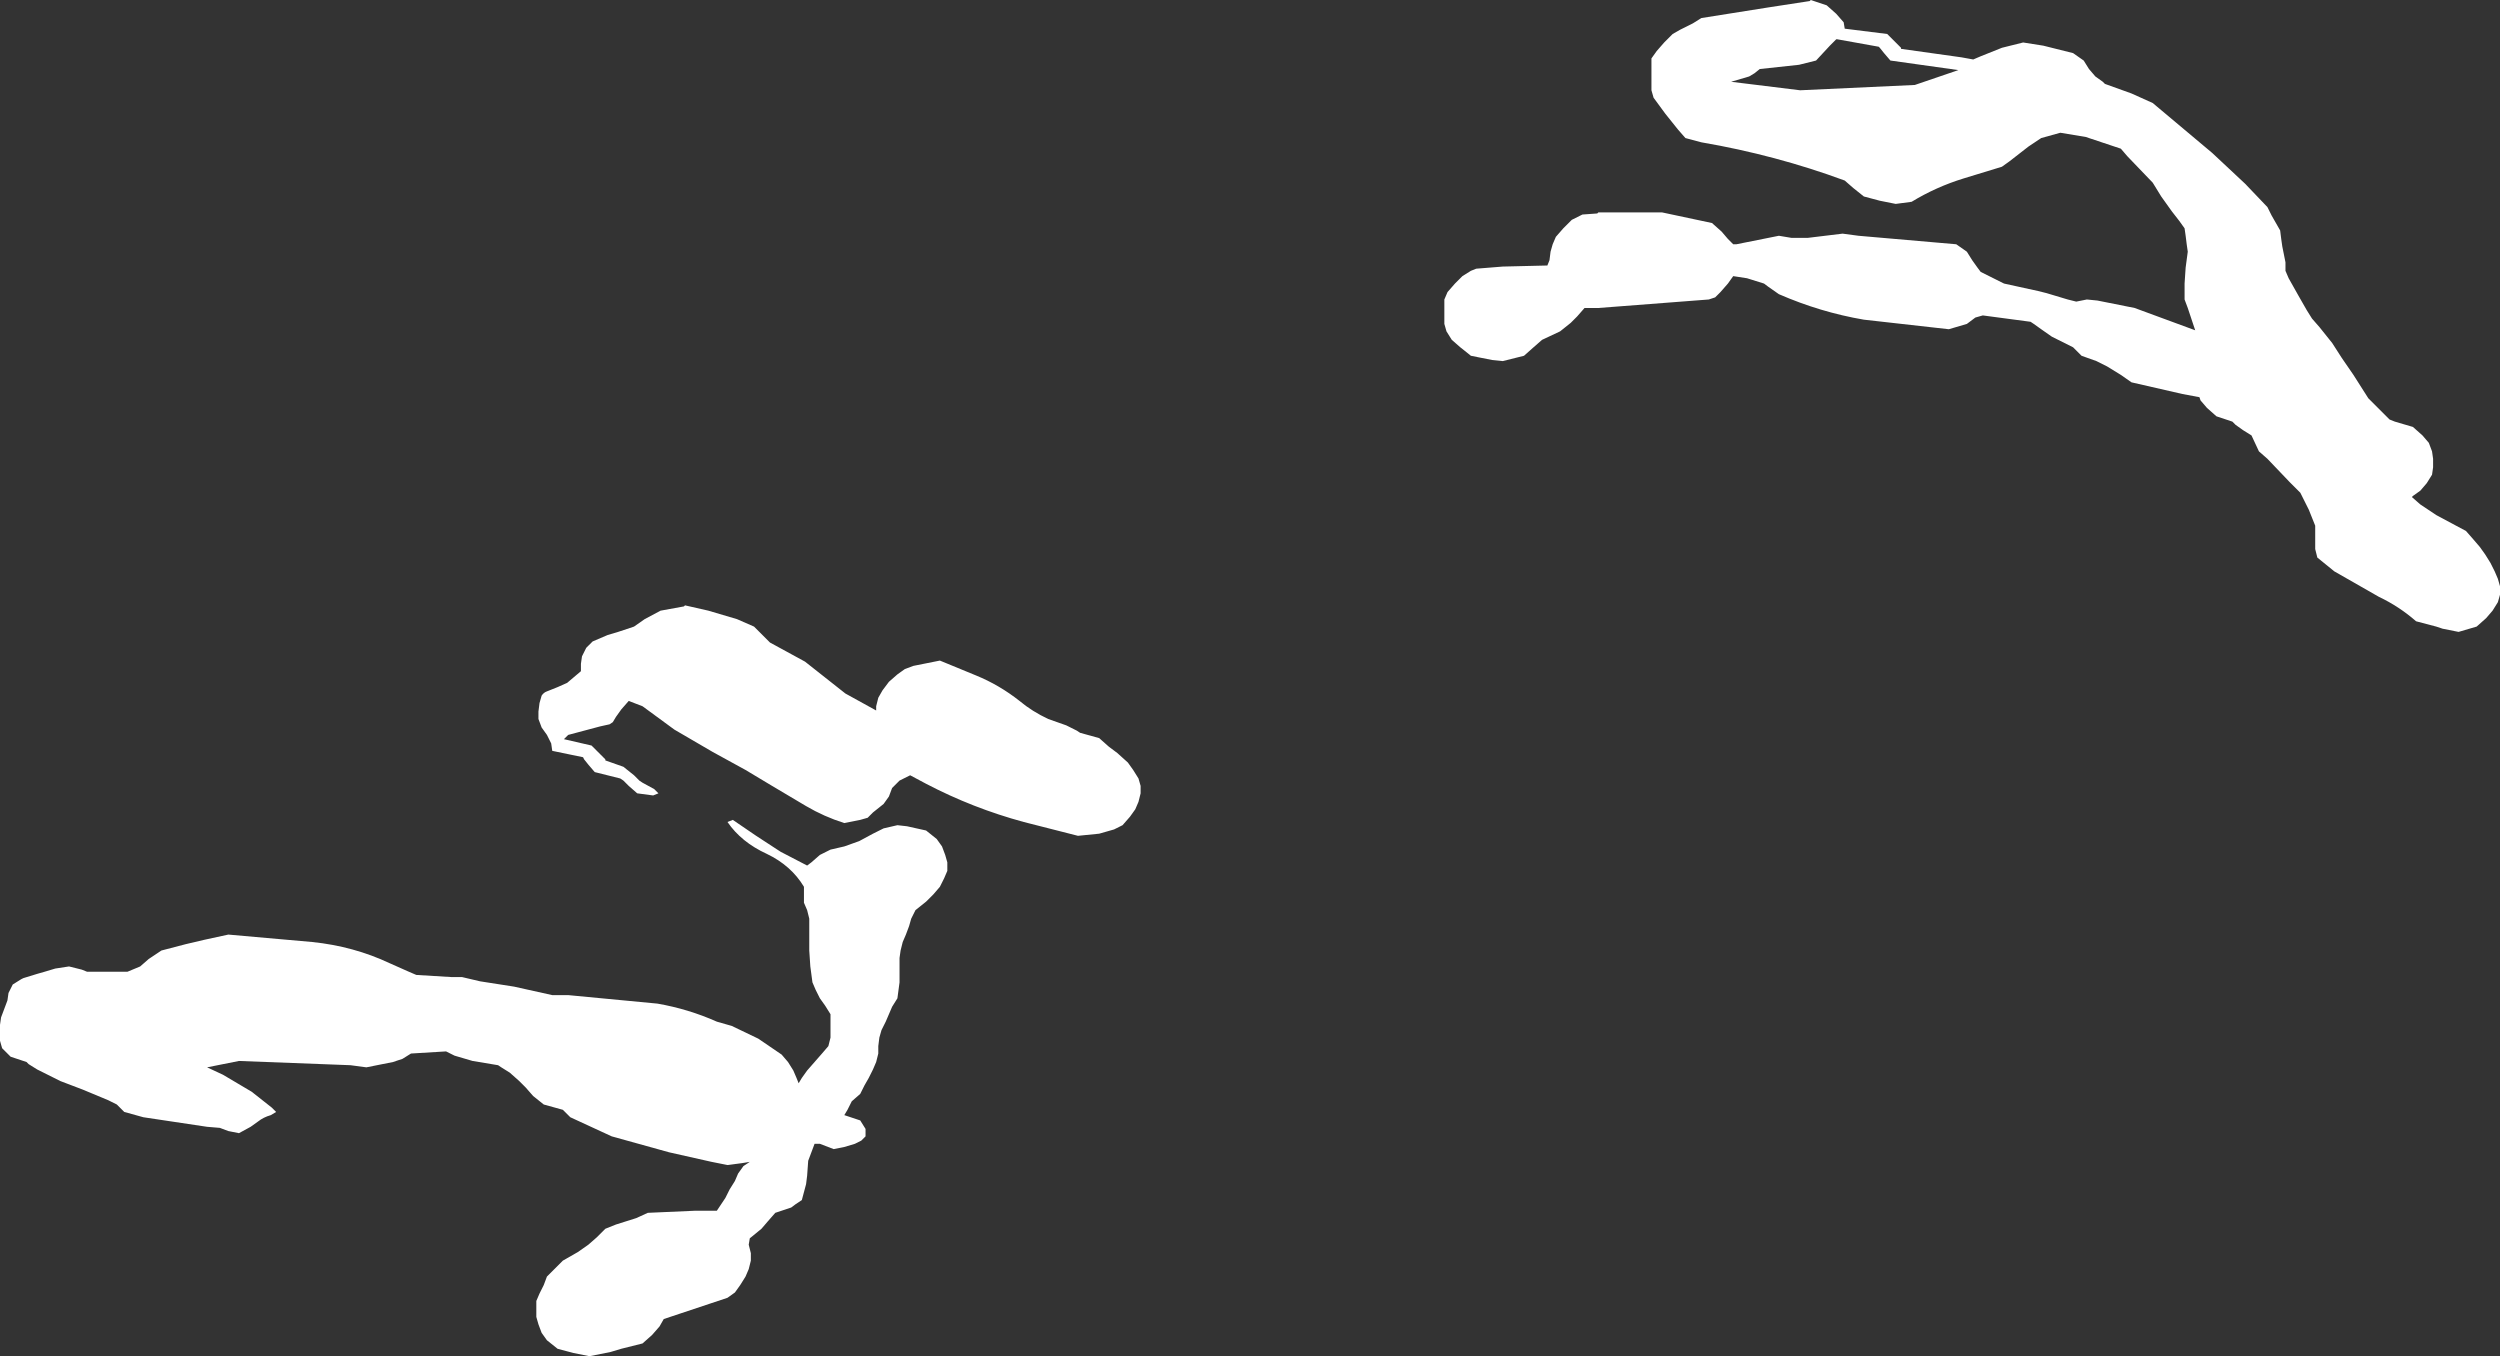
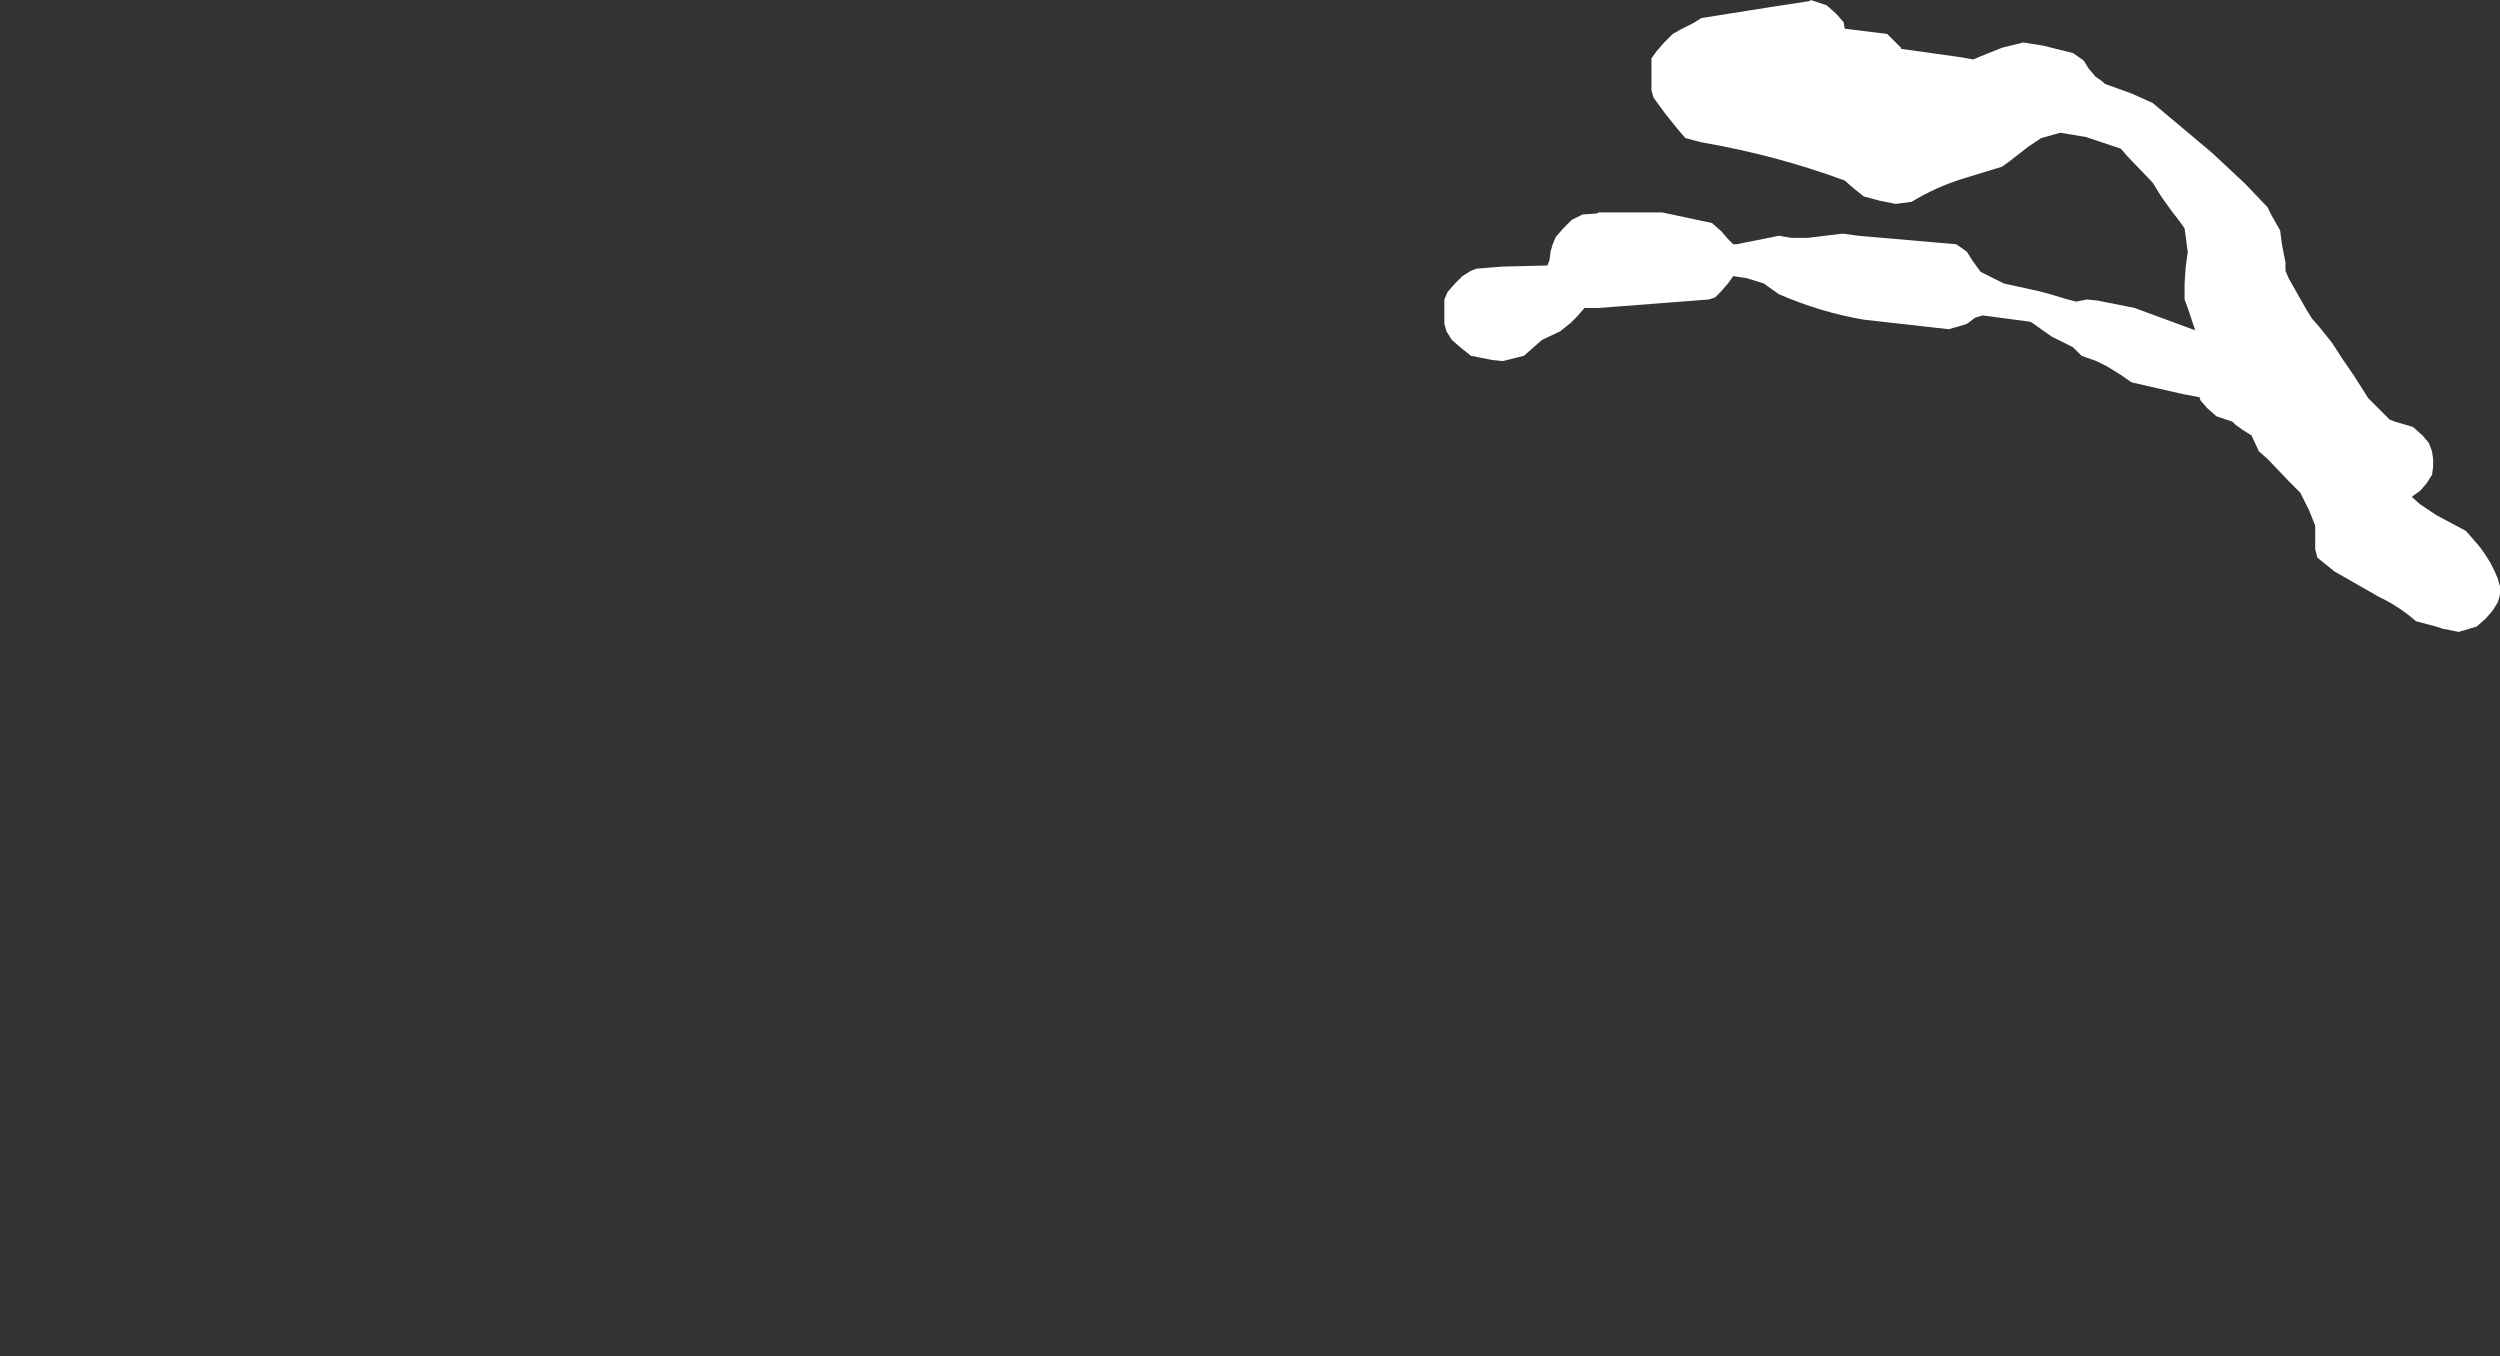
<svg xmlns="http://www.w3.org/2000/svg" height="63.85px" width="117.7px">
  <rect width="100%" height="100%" fill="#333333" stroke="none" />
  <g transform="matrix(1.0, 0.0, 0.0, 1.0, -134.25, -108.75)">
-     <path d="M168.95 137.9 L169.75 138.25 170.1 138.6 170.5 139.0 172.15 139.9 174.05 141.4 175.5 142.2 175.5 142.0 175.6 141.6 175.8 141.25 176.1 140.85 176.5 140.5 176.85 140.25 177.25 140.1 177.75 140.0 178.5 139.85 180.2 140.55 Q181.3 141.0 182.25 141.75 182.85 142.25 183.6 142.6 L184.45 142.9 184.95 143.15 185.1 143.25 186.0 143.5 186.45 143.9 186.85 144.2 187.35 144.65 187.6 145.0 187.85 145.4 187.95 145.75 187.95 146.1 187.85 146.5 187.7 146.85 187.45 147.2 187.1 147.6 186.7 147.8 186.0 148.0 185.0 148.1 182.45 147.45 Q180.05 146.8 177.85 145.65 L177.1 145.25 176.6 145.5 176.25 145.85 176.1 146.25 175.85 146.6 175.35 147.0 175.1 147.25 174.75 147.35 174.0 147.5 Q173.05 147.2 172.2 146.7 L170.6 145.75 169.35 145.0 167.8 144.15 166.0 143.1 164.5 142.0 163.85 141.75 163.5 142.15 163.25 142.5 163.1 142.75 162.95 142.85 162.5 142.95 161.0 143.35 160.85 143.5 160.8 143.55 162.1 143.85 162.5 144.25 162.75 144.5 162.75 144.55 163.6 144.85 164.1 145.25 164.35 145.5 164.5 145.6 165.05 145.9 165.25 146.1 165.0 146.2 164.25 146.1 163.85 145.75 163.6 145.5 163.45 145.4 162.25 145.1 161.95 144.75 161.75 144.5 161.7 144.4 160.25 144.1 160.2 143.75 160.0 143.35 159.75 143.0 159.6 142.6 159.6 142.25 159.65 141.85 159.75 141.5 Q159.85 141.35 160.0 141.3 L160.5 141.1 160.95 140.9 161.6 140.35 161.6 140.0 161.65 139.65 161.85 139.25 162.15 138.95 162.85 138.65 163.35 138.5 164.1 138.25 164.6 137.9 165.35 137.5 166.45 137.3 166.5 137.25 167.6 137.5 168.95 137.9 M169.85 148.1 L171.0 148.85 172.25 149.5 172.45 149.35 172.85 149.0 173.35 148.75 174.0 148.6 174.7 148.35 175.35 148.0 175.85 147.75 176.5 147.6 176.95 147.65 177.85 147.85 178.35 148.25 178.6 148.6 178.75 149.0 178.85 149.35 178.85 149.75 178.7 150.1 178.5 150.5 178.2 150.85 177.85 151.2 177.35 151.6 177.15 152.0 177.05 152.35 176.9 152.75 176.75 153.1 176.65 153.5 176.6 153.85 176.6 154.25 176.6 154.6 176.6 155.0 176.5 155.75 176.25 156.15 176.1 156.5 175.95 156.85 175.75 157.25 175.65 157.6 175.6 158.0 175.6 158.35 175.5 158.75 175.35 159.1 175.15 159.5 174.95 159.85 174.75 160.25 174.35 160.6 174.15 161.0 174.0 161.25 174.75 161.5 175.0 161.9 175.0 162.25 174.8 162.45 174.5 162.6 174.0 162.75 173.5 162.85 172.85 162.6 172.6 162.6 172.3 163.4 172.25 164.1 172.2 164.5 172.0 165.25 171.7 165.45 171.5 165.6 170.75 165.85 170.4 166.25 170.1 166.6 169.55 167.05 169.5 167.35 169.6 167.75 169.6 168.1 169.5 168.5 169.35 168.85 169.1 169.25 168.85 169.6 168.5 169.85 167.75 170.1 166.25 170.6 165.5 170.85 165.3 171.2 164.95 171.6 164.5 172.0 163.5 172.25 163.0 172.4 162.75 172.45 162.0 172.6 161.25 172.45 160.5 172.25 160.0 171.85 159.75 171.5 159.6 171.1 159.5 170.75 159.5 170.35 159.5 170.0 159.65 169.65 159.85 169.25 160.0 168.85 160.35 168.5 160.75 168.1 161.45 167.7 161.95 167.35 162.35 167.0 162.75 166.6 163.25 166.4 164.2 166.1 164.75 165.85 167.0 165.75 168.0 165.75 168.2 165.45 168.4 165.15 168.6 164.75 168.85 164.35 169.0 164.0 169.25 163.65 169.55 163.45 169.25 163.5 168.5 163.6 167.75 163.45 165.75 163.0 163.05 162.25 161.1 161.35 160.85 161.1 160.75 161.0 159.85 160.75 159.35 160.35 159.0 159.95 158.7 159.65 158.25 159.25 157.85 159.0 157.7 158.9 156.5 158.7 155.65 158.45 155.25 158.25 153.6 158.35 153.2 158.6 152.75 158.75 152.25 158.85 151.5 159.0 150.75 158.9 145.5 158.7 144.0 159.0 144.75 159.35 146.1 160.15 147.05 160.9 147.25 161.1 147.0 161.25 Q146.65 161.35 146.4 161.55 L146.05 161.8 145.5 162.1 145.0 162.0 144.6 161.85 144.0 161.8 141.0 161.35 140.1 161.1 139.75 160.75 139.35 160.55 138.15 160.05 137.1 159.65 136.0 159.1 135.6 158.85 135.5 158.75 134.75 158.5 134.35 158.1 134.25 157.75 134.25 157.35 134.25 157.0 134.3 156.65 134.45 156.25 134.6 155.85 134.65 155.5 134.85 155.1 135.25 154.85 135.35 154.8 136.0 154.6 136.35 154.5 136.85 154.35 137.5 154.25 138.1 154.4 138.35 154.5 140.25 154.5 140.85 154.25 141.25 153.9 141.85 153.5 143.0 153.2 143.85 153.0 145.0 152.75 148.95 153.1 Q150.9 153.3 152.6 154.1 L153.5 154.5 153.85 154.65 155.5 154.75 156.0 154.75 156.85 154.95 158.45 155.2 160.25 155.6 161.0 155.6 165.2 156.0 Q166.65 156.25 168.0 156.85 L168.7 157.05 169.95 157.65 171.05 158.4 171.35 158.75 171.6 159.15 171.75 159.5 171.85 159.75 172.0 159.5 172.25 159.15 172.6 158.75 172.95 158.35 173.25 158.0 173.35 157.6 173.35 157.25 173.35 156.85 173.35 156.5 173.1 156.1 172.85 155.75 172.65 155.35 172.5 155.0 172.4 154.25 172.35 153.5 172.35 152.75 172.35 152.0 172.25 151.6 172.1 151.25 172.1 150.85 172.1 150.5 Q171.5 149.5 170.35 148.95 169.15 148.4 168.5 147.45 L168.75 147.35 169.85 148.1" fill="#ffffff" fill-rule="evenodd" stroke="none" />
-     <path d="M223.5 110.75 L223.75 111.0 223.75 111.05 226.6 111.45 227.15 111.55 227.5 111.4 228.5 111.0 229.5 110.75 230.45 110.9 231.85 111.25 232.35 111.6 232.6 112.0 232.9 112.35 233.25 112.6 233.35 112.7 234.6 113.15 235.6 113.6 238.4 115.95 239.95 117.4 241.0 118.5 241.2 118.9 241.4 119.25 241.6 119.6 241.65 120.0 241.7 120.35 241.85 121.1 241.85 121.5 242.0 121.85 242.45 122.65 242.85 123.35 243.1 123.75 243.45 124.15 244.05 124.9 244.5 125.6 245.05 126.4 245.75 127.5 246.75 128.5 247.0 128.6 247.85 128.85 248.3 129.25 248.6 129.6 248.75 130.0 248.8 130.35 248.8 130.75 248.75 131.1 248.5 131.5 248.2 131.85 247.85 132.1 247.8 132.15 248.2 132.5 248.95 133.0 250.35 133.75 250.7 134.15 251.0 134.5 251.25 134.85 251.5 135.25 251.7 135.65 251.85 136.0 251.95 136.35 251.95 136.75 251.85 137.1 251.6 137.5 251.3 137.85 250.85 138.25 250.0 138.5 249.25 138.35 248.95 138.25 248.0 138.0 Q247.2 137.3 246.25 136.85 L244.15 135.65 243.35 135.0 243.25 134.6 243.25 134.25 243.25 133.85 243.25 133.5 242.95 132.75 242.75 132.35 242.55 131.95 242.05 131.45 241.0 130.35 240.6 130.0 240.25 129.25 239.85 129.0 239.5 128.75 239.35 128.6 238.6 128.35 238.15 127.95 237.85 127.6 237.8 127.45 237.0 127.3 234.6 126.75 234.1 126.4 233.45 126.0 232.95 125.75 232.25 125.5 231.85 125.1 231.45 124.9 230.85 124.6 230.35 124.25 230.0 124.0 229.85 123.9 227.6 123.6 227.25 123.7 226.85 124.0 226.0 124.25 222.0 123.8 Q219.95 123.45 218.0 122.6 L217.5 122.25 217.3 122.1 216.5 121.85 215.85 121.75 215.6 122.1 215.25 122.5 215.0 122.75 214.7 122.85 209.5 123.25 208.85 123.25 208.5 123.65 208.2 123.95 207.7 124.35 206.85 124.75 206.45 125.1 206.0 125.5 205.0 125.75 204.5 125.7 203.5 125.5 203.0 125.1 202.6 124.75 202.35 124.35 202.25 124.0 202.25 123.6 202.25 123.25 202.25 122.85 202.4 122.5 202.75 122.1 203.1 121.75 203.5 121.5 203.75 121.4 205.0 121.3 207.1 121.25 207.2 121.0 207.25 120.6 207.35 120.25 207.5 119.9 207.85 119.5 208.25 119.1 208.75 118.85 209.45 118.8 209.5 118.75 212.5 118.75 214.85 119.25 215.3 119.65 215.6 120.0 215.85 120.25 216.0 120.25 216.5 120.15 217.5 119.95 218.0 119.85 218.6 119.95 219.35 119.95 221.0 119.75 221.75 119.85 226.35 120.25 226.85 120.6 227.1 121.0 227.35 121.35 227.5 121.55 228.2 121.9 228.6 122.1 230.2 122.45 230.6 122.55 231.6 122.85 232.0 122.95 232.5 122.85 233.0 122.9 234.75 123.25 237.6 124.3 237.5 124.0 237.25 123.25 237.1 122.85 237.1 122.5 237.1 122.1 237.15 121.35 237.25 120.6 237.2 120.25 237.15 119.85 237.1 119.5 236.85 119.15 236.5 118.7 236.0 118.0 235.6 117.35 234.4 116.1 234.1 115.75 232.45 115.2 231.25 115.0 230.35 115.25 229.75 115.65 228.85 116.35 228.5 116.6 226.7 117.15 Q225.4 117.55 224.25 118.25 L223.5 118.35 222.75 118.2 222.0 118.0 221.5 117.6 221.1 117.25 Q217.85 116.05 214.35 115.45 L213.6 115.25 213.25 114.85 212.65 114.1 212.1 113.35 212.0 113.0 212.0 112.6 212.0 111.85 212.0 111.5 212.25 111.15 212.6 110.75 213.0 110.35 213.35 110.15 213.95 109.85 214.35 109.6 217.5 109.1 219.45 108.8 219.5 108.75 220.25 109.0 220.7 109.4 221.05 109.8 221.1 110.1 223.1 110.35 223.5 110.75 M222.75 111.0 L222.7 110.95 220.75 110.6 220.7 110.6 220.4 110.9 219.75 111.6 218.95 111.8 217.1 112.0 216.85 112.2 216.6 112.35 215.75 112.6 219.0 113.0 224.4 112.75 226.45 112.05 223.25 111.6 222.95 111.25 222.75 111.0" fill="#ffffff" fill-rule="evenodd" stroke="none" />
+     <path d="M223.5 110.75 L223.75 111.0 223.75 111.05 226.6 111.45 227.15 111.55 227.5 111.4 228.5 111.0 229.5 110.75 230.45 110.9 231.85 111.25 232.35 111.6 232.6 112.0 232.9 112.35 233.25 112.6 233.35 112.7 234.6 113.15 235.6 113.6 238.4 115.95 239.95 117.4 241.0 118.5 241.2 118.9 241.4 119.25 241.6 119.6 241.65 120.0 241.7 120.35 241.85 121.1 241.85 121.5 242.0 121.85 242.45 122.65 242.85 123.35 243.1 123.75 243.45 124.15 244.05 124.9 244.5 125.6 245.05 126.4 245.75 127.5 246.75 128.5 247.0 128.6 247.85 128.85 248.3 129.25 248.6 129.6 248.75 130.0 248.8 130.35 248.8 130.75 248.75 131.1 248.5 131.5 248.2 131.85 247.85 132.1 247.8 132.15 248.2 132.5 248.95 133.0 250.35 133.75 250.7 134.15 251.0 134.5 251.25 134.85 251.5 135.25 251.7 135.65 251.85 136.0 251.95 136.35 251.95 136.75 251.85 137.1 251.6 137.5 251.3 137.85 250.85 138.25 250.0 138.5 249.25 138.35 248.95 138.25 248.0 138.0 Q247.2 137.3 246.25 136.85 L244.15 135.65 243.35 135.0 243.25 134.6 243.25 134.25 243.25 133.85 243.25 133.5 242.95 132.75 242.75 132.35 242.55 131.95 242.05 131.45 241.0 130.35 240.6 130.0 240.25 129.25 239.85 129.0 239.5 128.75 239.35 128.6 238.6 128.35 238.15 127.95 237.85 127.6 237.8 127.45 237.0 127.3 234.6 126.75 234.1 126.4 233.45 126.0 232.95 125.75 232.25 125.5 231.85 125.1 231.45 124.9 230.85 124.6 230.35 124.25 230.0 124.0 229.85 123.9 227.6 123.6 227.25 123.7 226.85 124.0 226.0 124.25 222.0 123.8 Q219.95 123.45 218.0 122.6 L217.5 122.25 217.3 122.1 216.5 121.85 215.85 121.75 215.6 122.1 215.25 122.5 215.0 122.75 214.7 122.85 209.5 123.25 208.85 123.25 208.5 123.65 208.2 123.95 207.7 124.35 206.85 124.75 206.45 125.1 206.0 125.5 205.0 125.75 204.5 125.7 203.5 125.5 203.0 125.1 202.6 124.75 202.35 124.35 202.25 124.0 202.25 123.6 202.25 123.25 202.25 122.85 202.4 122.5 202.75 122.1 203.1 121.75 203.5 121.5 203.75 121.4 205.0 121.3 207.1 121.25 207.2 121.0 207.25 120.6 207.35 120.25 207.5 119.9 207.85 119.5 208.25 119.1 208.75 118.85 209.45 118.8 209.5 118.75 212.5 118.75 214.85 119.25 215.3 119.65 215.6 120.0 215.85 120.25 216.0 120.25 216.5 120.15 217.5 119.95 218.0 119.85 218.6 119.95 219.35 119.95 221.0 119.75 221.75 119.85 226.35 120.25 226.85 120.6 227.1 121.0 227.35 121.35 227.5 121.55 228.2 121.9 228.6 122.1 230.2 122.45 230.6 122.55 231.6 122.85 232.0 122.95 232.5 122.85 233.0 122.9 234.75 123.25 237.6 124.3 237.5 124.0 237.25 123.25 237.1 122.85 237.1 122.5 237.1 122.1 237.15 121.35 237.25 120.6 237.2 120.25 237.15 119.85 237.1 119.5 236.85 119.15 236.5 118.7 236.0 118.0 235.6 117.35 234.4 116.1 234.1 115.75 232.45 115.2 231.25 115.0 230.35 115.25 229.75 115.65 228.85 116.35 228.5 116.6 226.7 117.15 Q225.4 117.55 224.25 118.25 L223.5 118.35 222.75 118.2 222.0 118.0 221.5 117.6 221.1 117.25 Q217.85 116.05 214.35 115.45 L213.6 115.25 213.25 114.85 212.65 114.1 212.1 113.35 212.0 113.0 212.0 112.6 212.0 111.85 212.0 111.5 212.25 111.15 212.6 110.75 213.0 110.35 213.35 110.15 213.95 109.85 214.35 109.6 217.5 109.1 219.45 108.8 219.5 108.75 220.25 109.0 220.7 109.4 221.05 109.8 221.1 110.1 223.1 110.35 223.5 110.75 M222.75 111.0 " fill="#ffffff" fill-rule="evenodd" stroke="none" />
  </g>
</svg>